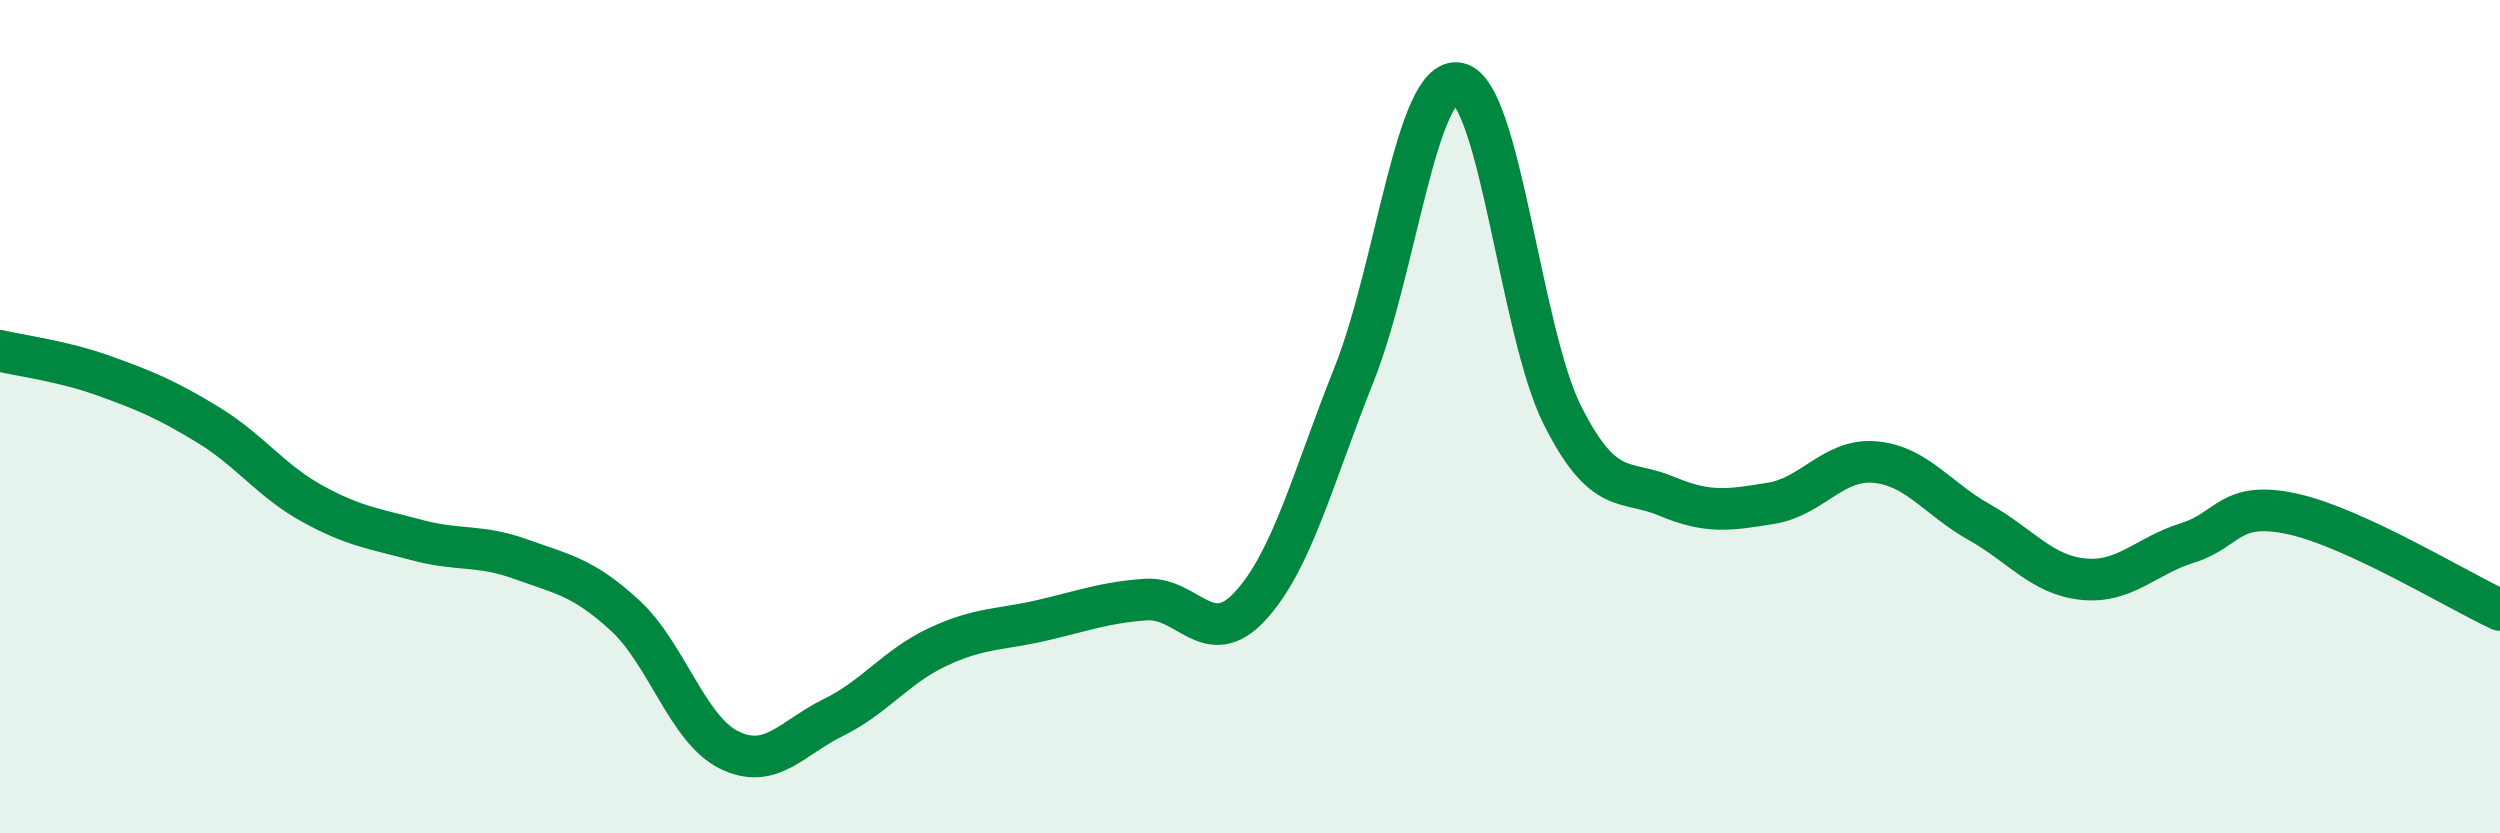
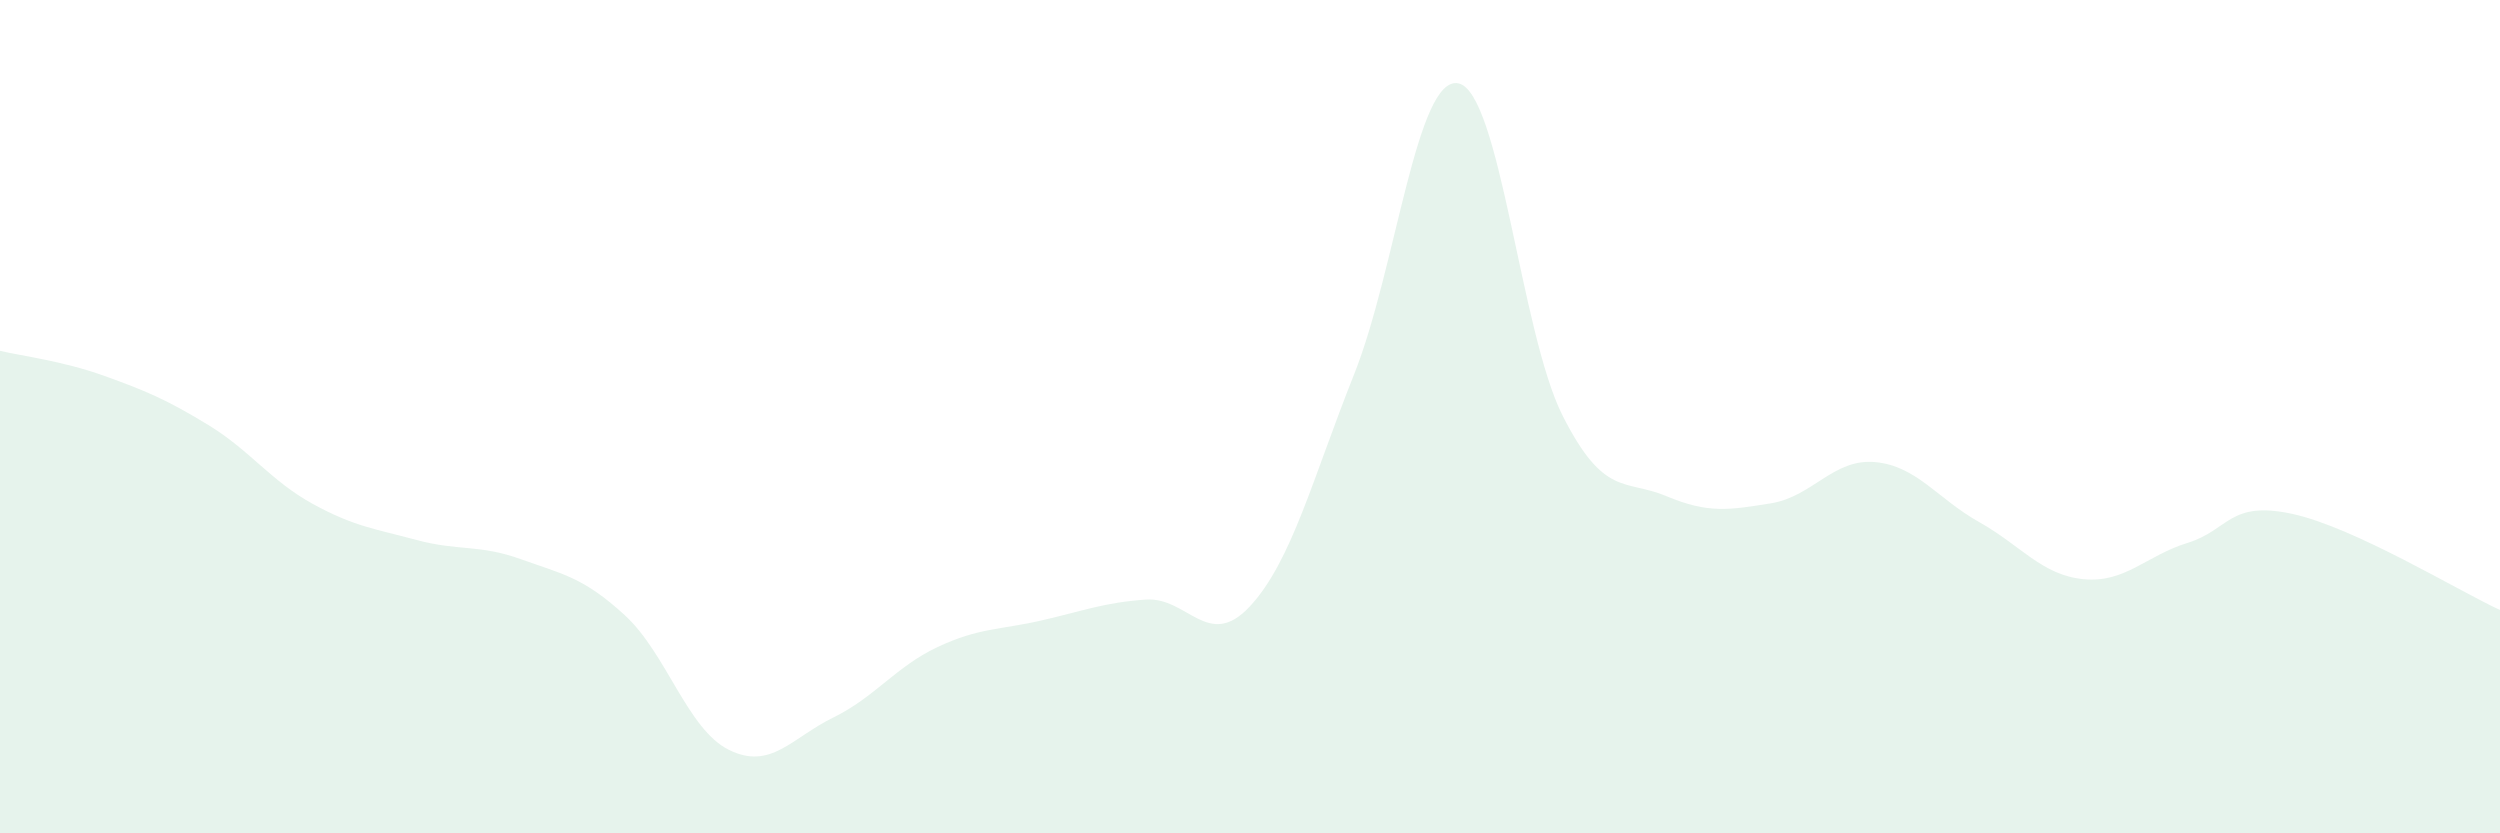
<svg xmlns="http://www.w3.org/2000/svg" width="60" height="20" viewBox="0 0 60 20">
  <path d="M 0,8.42 C 0.5,8.54 1.5,8.66 2.5,9.02 C 3.5,9.38 4,9.59 5,10.2 C 6,10.81 6.5,11.54 7.5,12.09 C 8.5,12.64 9,12.69 10,12.96 C 11,13.23 11.5,13.06 12.5,13.42 C 13.5,13.78 14,13.85 15,14.77 C 16,15.69 16.5,17.51 17.5,18 C 18.5,18.49 19,17.71 20,17.22 C 21,16.73 21.5,16 22.5,15.53 C 23.5,15.06 24,15.12 25,14.89 C 26,14.66 26.5,14.46 27.5,14.39 C 28.5,14.32 29,15.63 30,14.55 C 31,13.47 31.5,11.49 32.5,8.98 C 33.5,6.47 34,1.8 35,2 C 36,2.2 36.5,7.99 37.5,9.97 C 38.5,11.95 39,11.49 40,11.91 C 41,12.33 41.5,12.24 42.5,12.08 C 43.5,11.92 44,11 45,11.09 C 46,11.18 46.5,11.97 47.5,12.53 C 48.5,13.09 49,13.8 50,13.9 C 51,14 51.5,13.34 52.5,13.03 C 53.5,12.72 53.5,12.01 55,12.33 C 56.5,12.65 59,14.18 60,14.64L60 20L0 20Z" fill="#008740" opacity="0.1" stroke-linecap="round" stroke-linejoin="round" />
-   <path d="M 0,8.42 C 0.5,8.54 1.5,8.66 2.5,9.02 C 3.5,9.38 4,9.59 5,10.2 C 6,10.81 6.5,11.54 7.5,12.09 C 8.5,12.64 9,12.69 10,12.96 C 11,13.23 11.5,13.06 12.5,13.42 C 13.5,13.78 14,13.85 15,14.77 C 16,15.69 16.5,17.51 17.5,18 C 18.5,18.49 19,17.71 20,17.22 C 21,16.73 21.5,16 22.5,15.53 C 23.5,15.06 24,15.12 25,14.89 C 26,14.66 26.5,14.46 27.5,14.39 C 28.5,14.32 29,15.63 30,14.55 C 31,13.47 31.5,11.49 32.5,8.98 C 33.5,6.47 34,1.8 35,2 C 36,2.2 36.5,7.99 37.5,9.97 C 38.5,11.95 39,11.49 40,11.91 C 41,12.33 41.5,12.24 42.5,12.08 C 43.5,11.92 44,11 45,11.09 C 46,11.18 46.5,11.97 47.5,12.53 C 48.5,13.09 49,13.8 50,13.9 C 51,14 51.5,13.34 52.5,13.03 C 53.5,12.72 53.5,12.01 55,12.33 C 56.5,12.65 59,14.18 60,14.64" stroke="#008740" stroke-width="1" fill="none" stroke-linecap="round" stroke-linejoin="round" />
</svg>